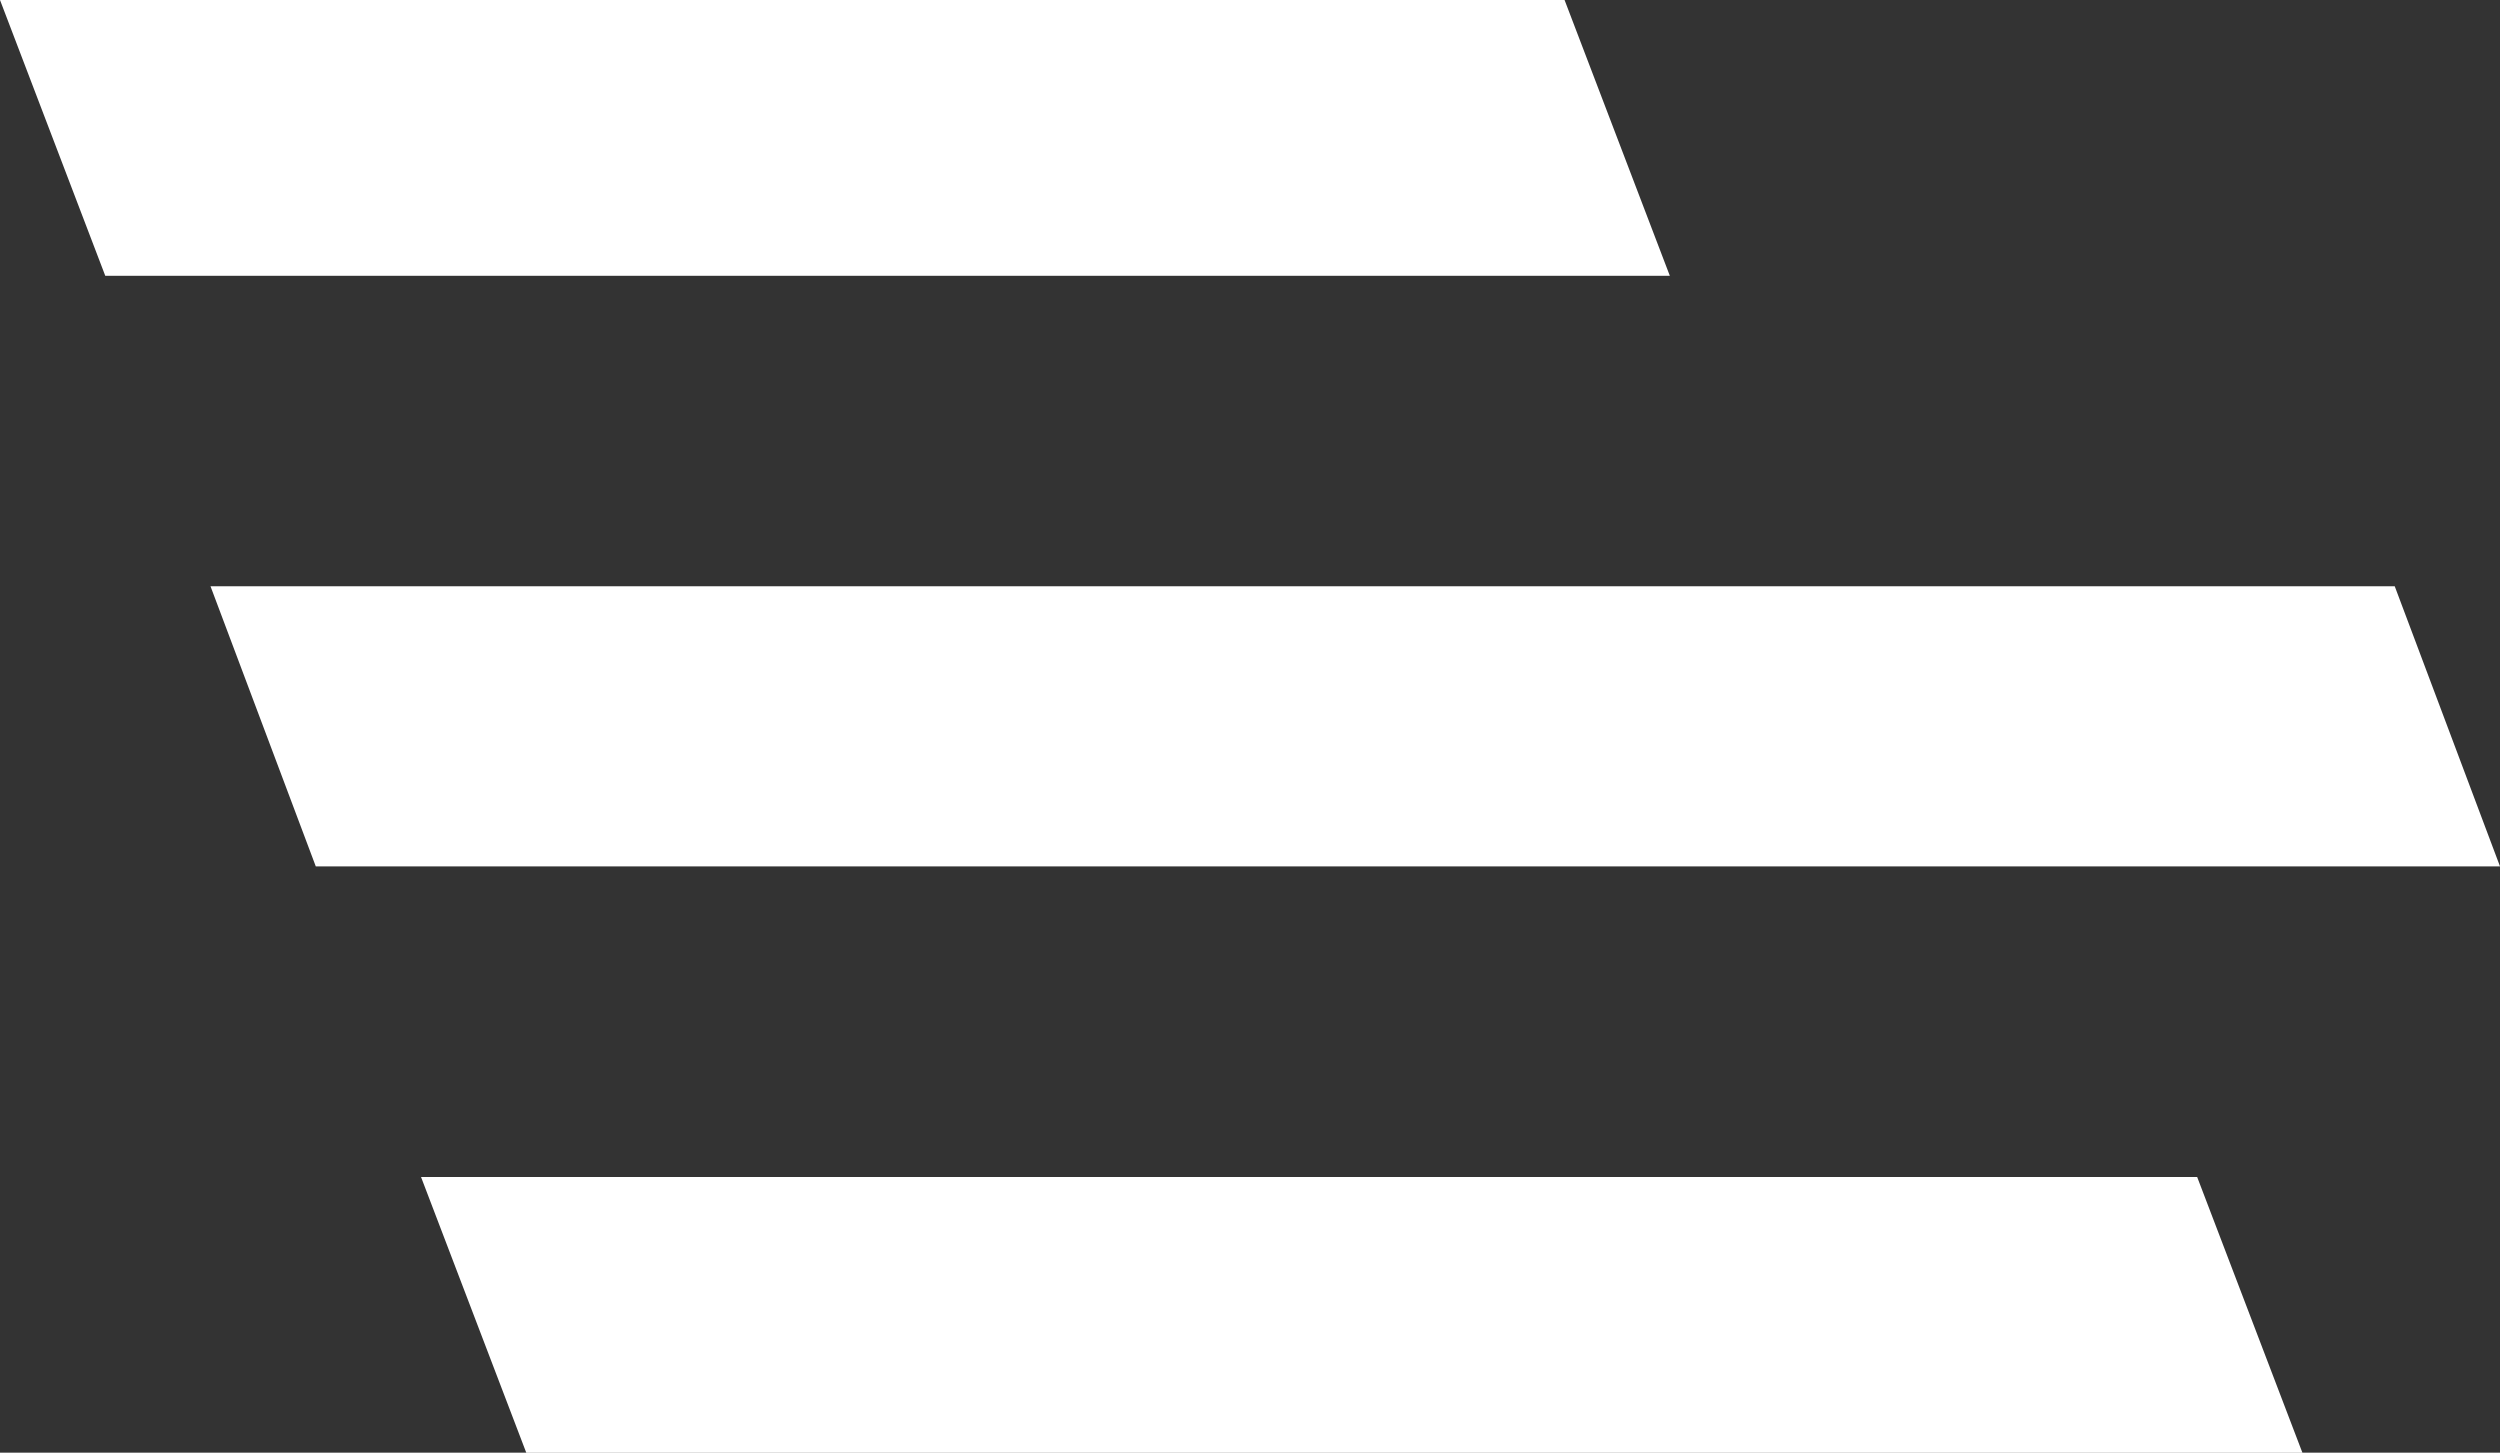
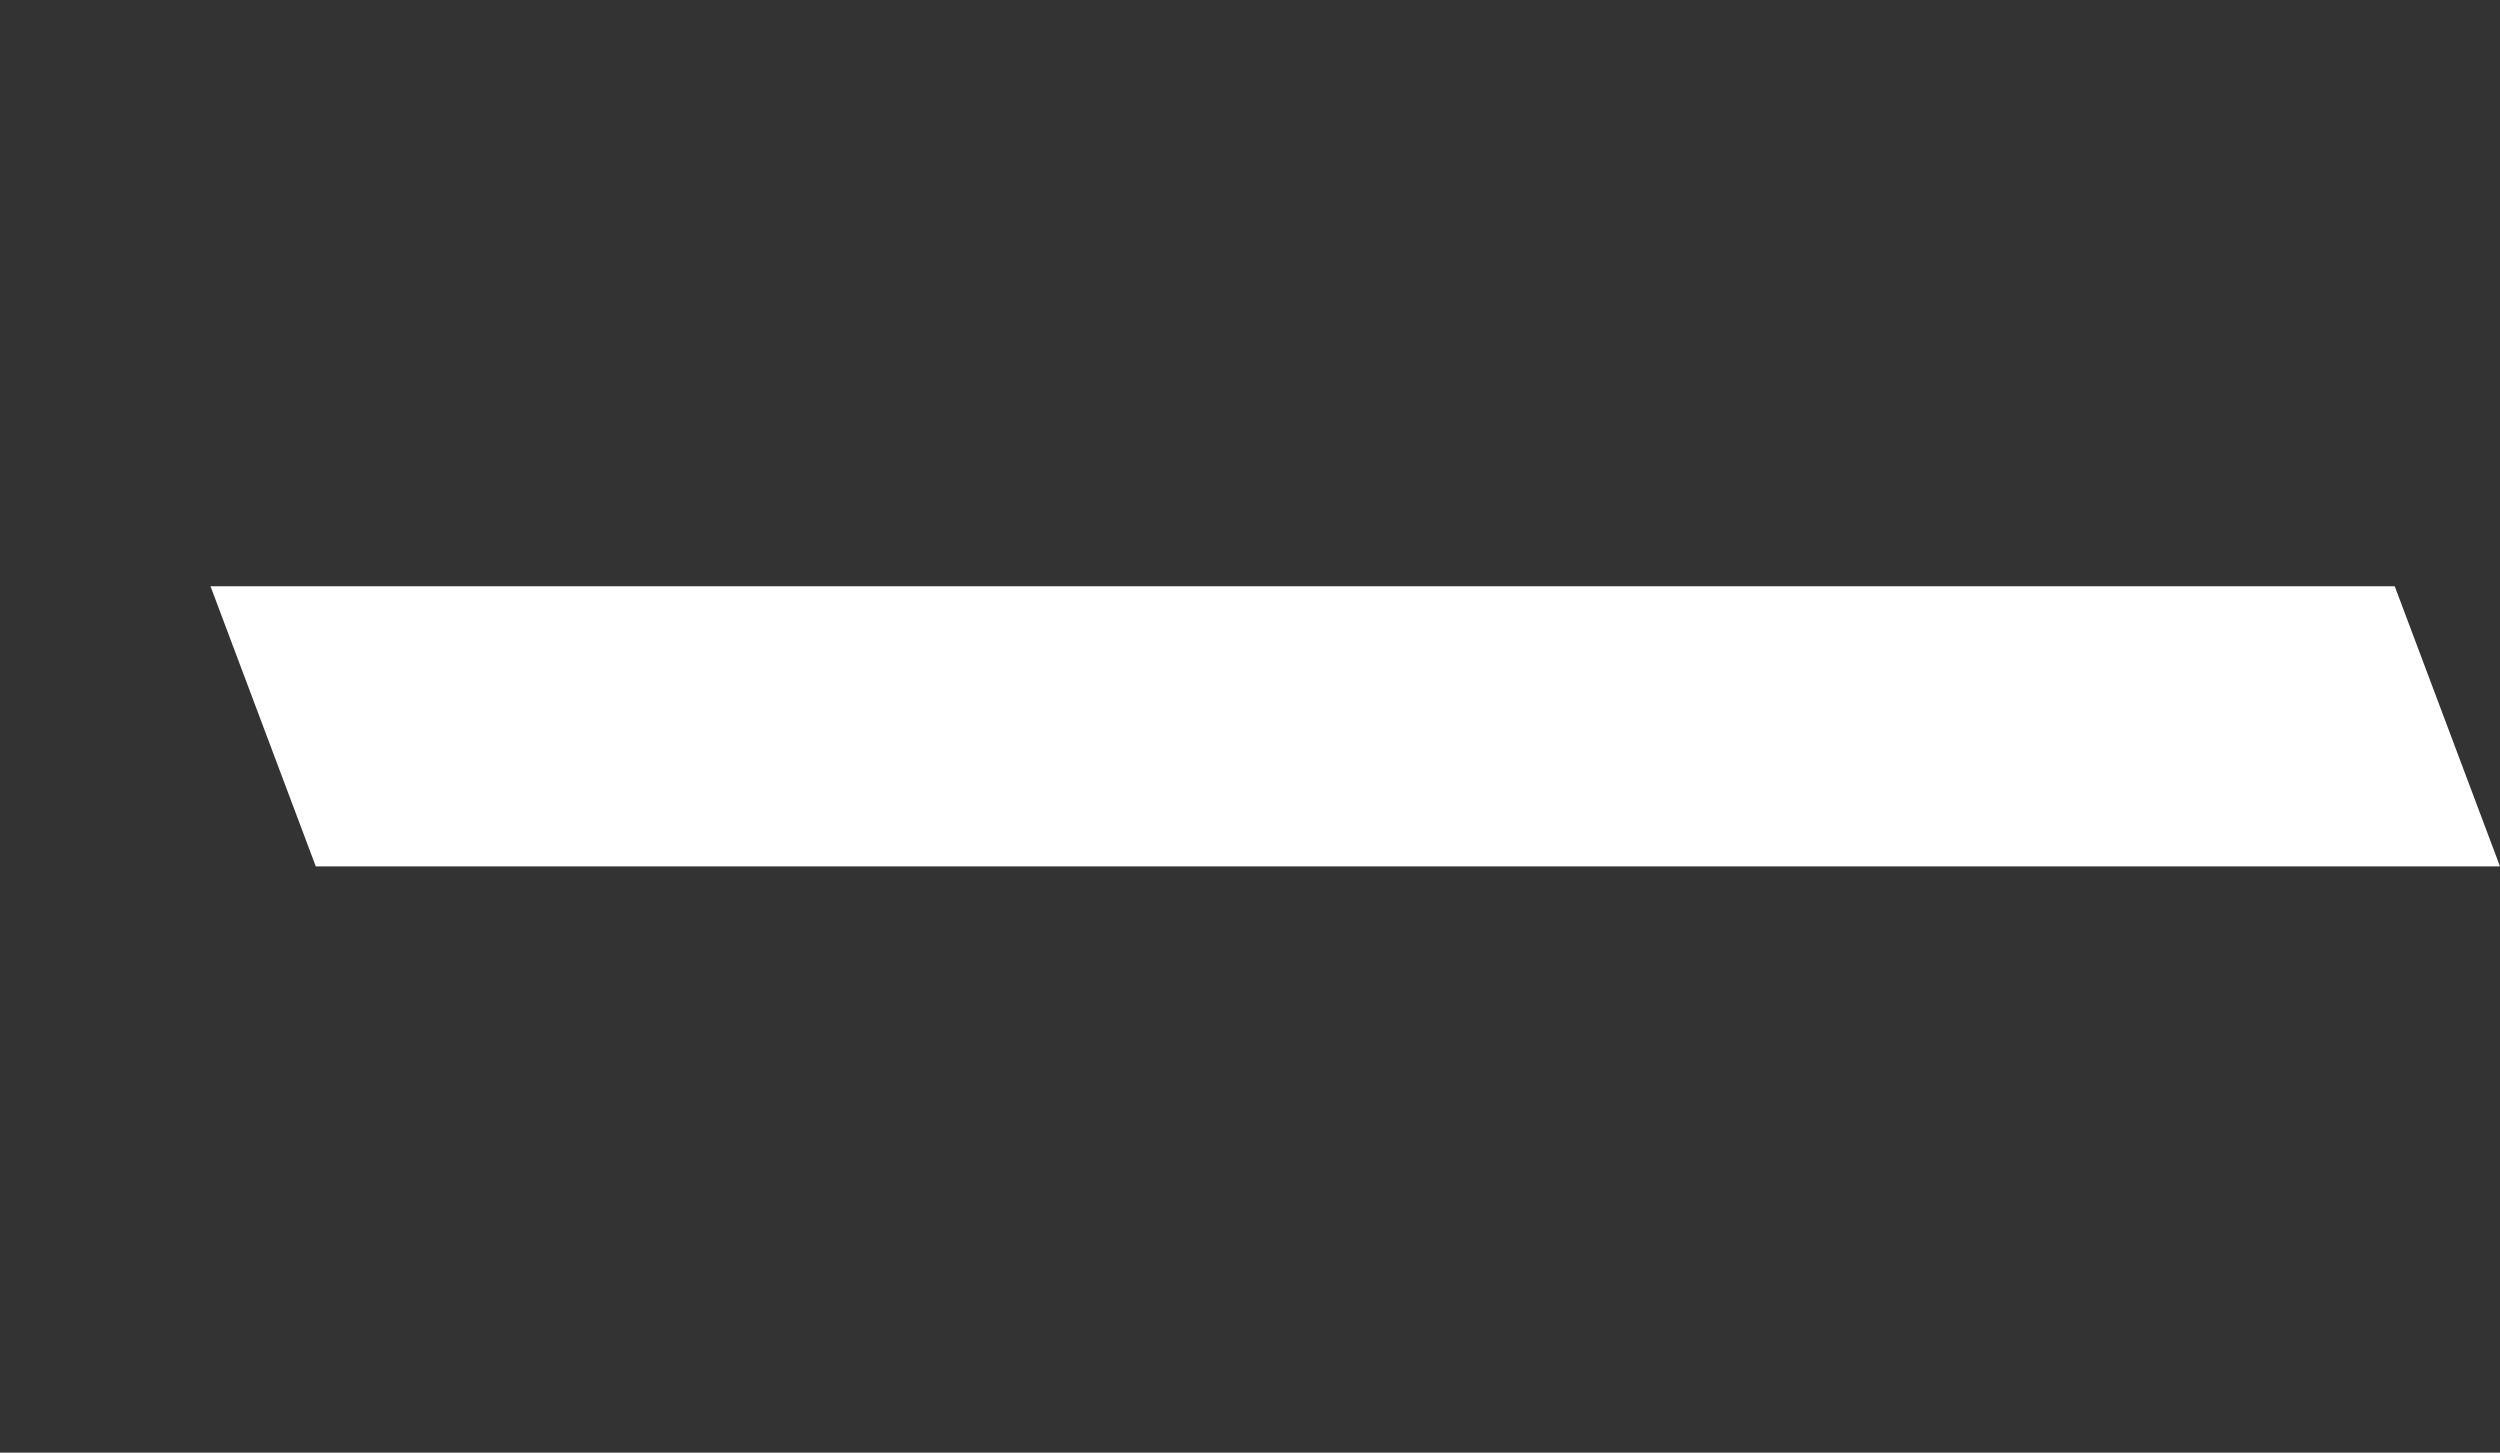
<svg xmlns="http://www.w3.org/2000/svg" width="23.751" height="13.801" viewBox="0 0 23.751 13.801">
  <rect x="0" y="0" width="23.751" height="13.801" fill="#333333" stroke="none" />
  <g id="Group_1986" data-name="Group 1986" transform="translate(-94.123 -48.837)">
    <g id="Navicon" transform="translate(97.123 48.837)">
-       <path id="Fill-19" d="M5.2,13H20.064l1,2.62H6.2Z" transform="translate(-8.2 -13)" fill="#fff" />
      <path id="Fill-20" d="M7.2,28.8H27.951l1,2.661H8.2Z" transform="translate(-8.2 -23.23)" fill="#fff" />
-       <path id="Fill-21" d="M9.2,44.7H26.074l1,2.62H10.2Z" transform="translate(-8.2 -33.518)" fill="#fff" />
    </g>
  </g>
</svg>